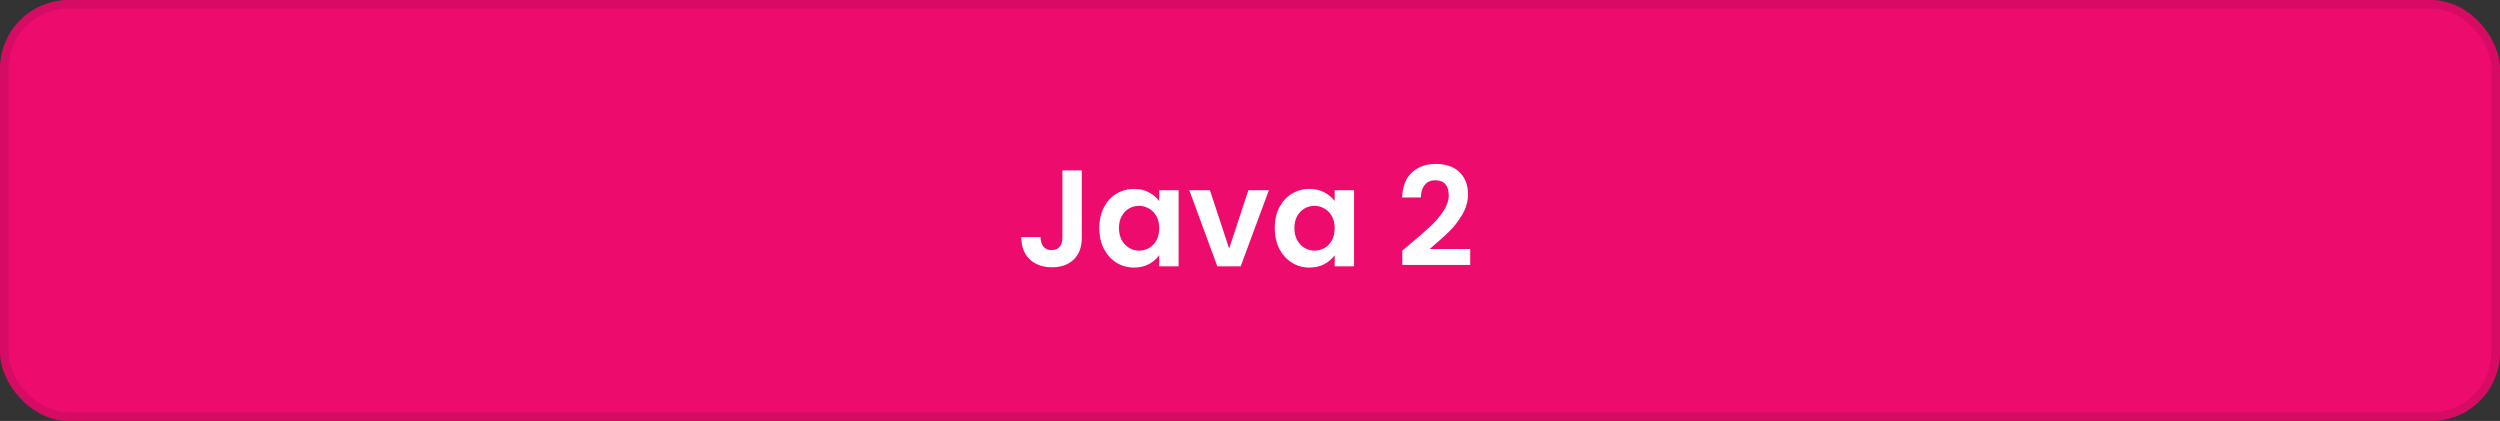
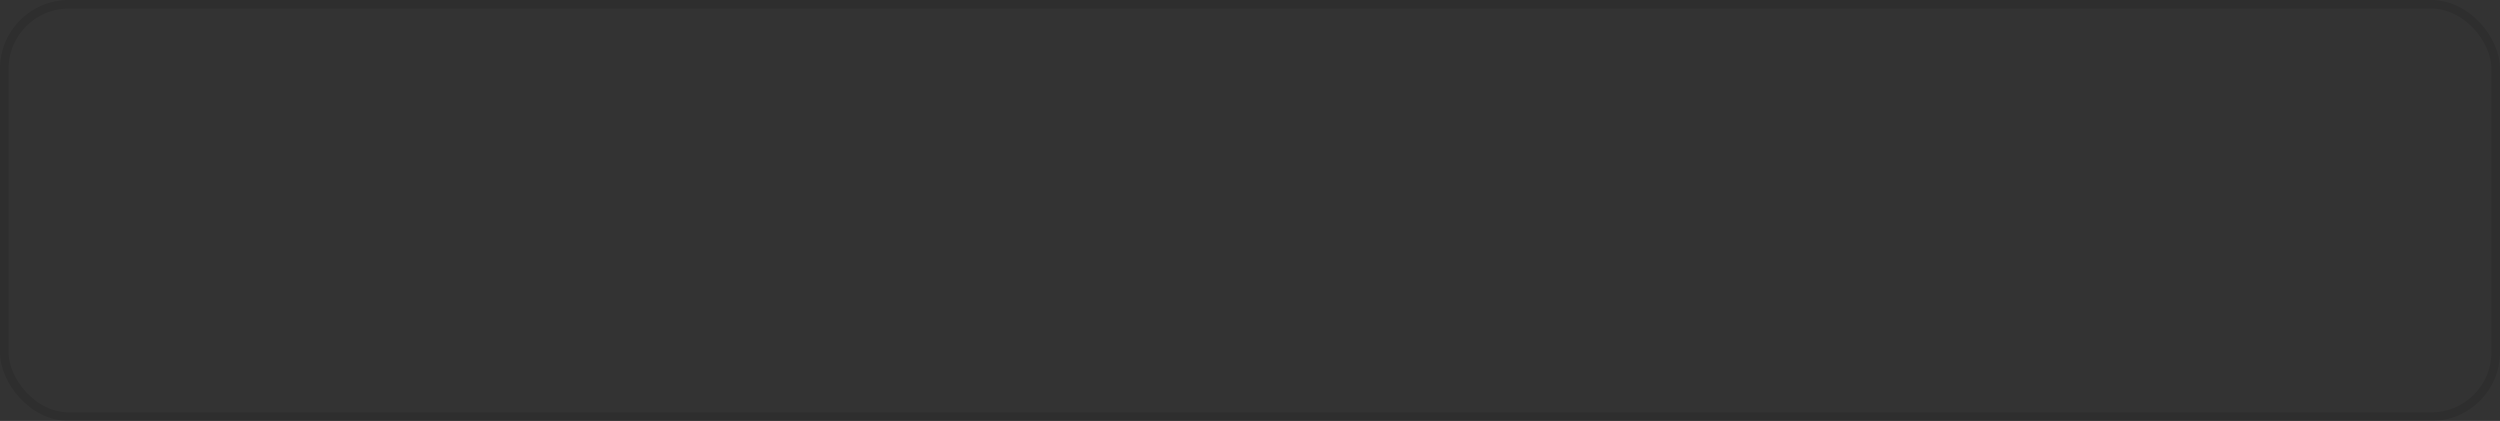
<svg xmlns="http://www.w3.org/2000/svg" width="291" height="49" viewBox="0 0 291 49" fill="none">
  <rect x="0" y="0" width="291" height="49" fill="#333333" stroke="none" />
-   <rect width="291" height="49" rx="8" fill="#ED0C6E" />
  <rect x="0.5" y="0.5" width="290" height="48" rx="7.5" stroke="black" stroke-opacity="0.1" />
-   <path d="M125.921 19.832V27.672C125.921 28.76 125.606 29.608 124.977 30.216C124.347 30.813 123.505 31.112 122.449 31.112C121.382 31.112 120.518 30.803 119.857 30.184C119.206 29.565 118.881 28.701 118.881 27.592H121.121C121.131 28.072 121.243 28.445 121.457 28.712C121.681 28.979 122.001 29.112 122.417 29.112C122.822 29.112 123.131 28.984 123.345 28.728C123.558 28.472 123.665 28.12 123.665 27.672V19.832H125.921ZM127.958 26.536C127.958 25.64 128.134 24.845 128.486 24.152C128.848 23.459 129.334 22.925 129.942 22.552C130.56 22.179 131.248 21.992 132.006 21.992C132.667 21.992 133.243 22.125 133.734 22.392C134.235 22.659 134.635 22.995 134.934 23.4V22.136H137.19V31H134.934V29.704C134.646 30.12 134.246 30.467 133.734 30.744C133.232 31.011 132.651 31.144 131.99 31.144C131.243 31.144 130.56 30.952 129.942 30.568C129.334 30.184 128.848 29.645 128.486 28.952C128.134 28.248 127.958 27.443 127.958 26.536ZM134.934 26.568C134.934 26.024 134.827 25.56 134.614 25.176C134.4 24.781 134.112 24.483 133.75 24.28C133.387 24.067 132.998 23.96 132.582 23.96C132.166 23.96 131.782 24.061 131.43 24.264C131.078 24.467 130.79 24.765 130.566 25.16C130.352 25.544 130.246 26.003 130.246 26.536C130.246 27.069 130.352 27.539 130.566 27.944C130.79 28.339 131.078 28.643 131.43 28.856C131.792 29.069 132.176 29.176 132.582 29.176C132.998 29.176 133.387 29.075 133.75 28.872C134.112 28.659 134.4 28.36 134.614 27.976C134.827 27.581 134.934 27.112 134.934 26.568ZM143.073 28.936L145.313 22.136H147.697L144.417 31H141.697L138.433 22.136H140.833L143.073 28.936ZM148.38 26.536C148.38 25.64 148.556 24.845 148.908 24.152C149.27 23.459 149.756 22.925 150.364 22.552C150.982 22.179 151.67 21.992 152.428 21.992C153.089 21.992 153.665 22.125 154.156 22.392C154.657 22.659 155.057 22.995 155.356 23.4V22.136H157.612V31H155.356V29.704C155.068 30.12 154.668 30.467 154.156 30.744C153.654 31.011 153.073 31.144 152.412 31.144C151.665 31.144 150.982 30.952 150.364 30.568C149.756 30.184 149.27 29.645 148.908 28.952C148.556 28.248 148.38 27.443 148.38 26.536ZM155.356 26.568C155.356 26.024 155.249 25.56 155.036 25.176C154.822 24.781 154.534 24.483 154.172 24.28C153.809 24.067 153.42 23.96 153.004 23.96C152.588 23.96 152.204 24.061 151.852 24.264C151.5 24.467 151.212 24.765 150.988 25.16C150.774 25.544 150.668 26.003 150.668 26.536C150.668 27.069 150.774 27.539 150.988 27.944C151.212 28.339 151.5 28.643 151.852 28.856C152.214 29.069 152.598 29.176 153.004 29.176C153.42 29.176 153.809 29.075 154.172 28.872C154.534 28.659 154.822 28.36 155.036 27.976C155.249 27.581 155.356 27.112 155.356 26.568ZM164.06 28.472C165.084 27.619 165.9 26.909 166.508 26.344C167.116 25.768 167.622 25.171 168.028 24.552C168.433 23.933 168.636 23.325 168.636 22.728C168.636 22.184 168.508 21.757 168.252 21.448C167.996 21.139 167.601 20.984 167.068 20.984C166.534 20.984 166.124 21.165 165.836 21.528C165.548 21.88 165.398 22.365 165.388 22.984H163.212C163.254 21.704 163.633 20.733 164.348 20.072C165.073 19.411 165.99 19.08 167.1 19.08C168.316 19.08 169.249 19.405 169.9 20.056C170.55 20.696 170.876 21.544 170.876 22.6C170.876 23.432 170.652 24.227 170.204 24.984C169.756 25.741 169.244 26.403 168.668 26.968C168.092 27.523 167.34 28.195 166.412 28.984H171.132V30.84H163.228V29.176L164.06 28.472Z" fill="white" />
</svg>